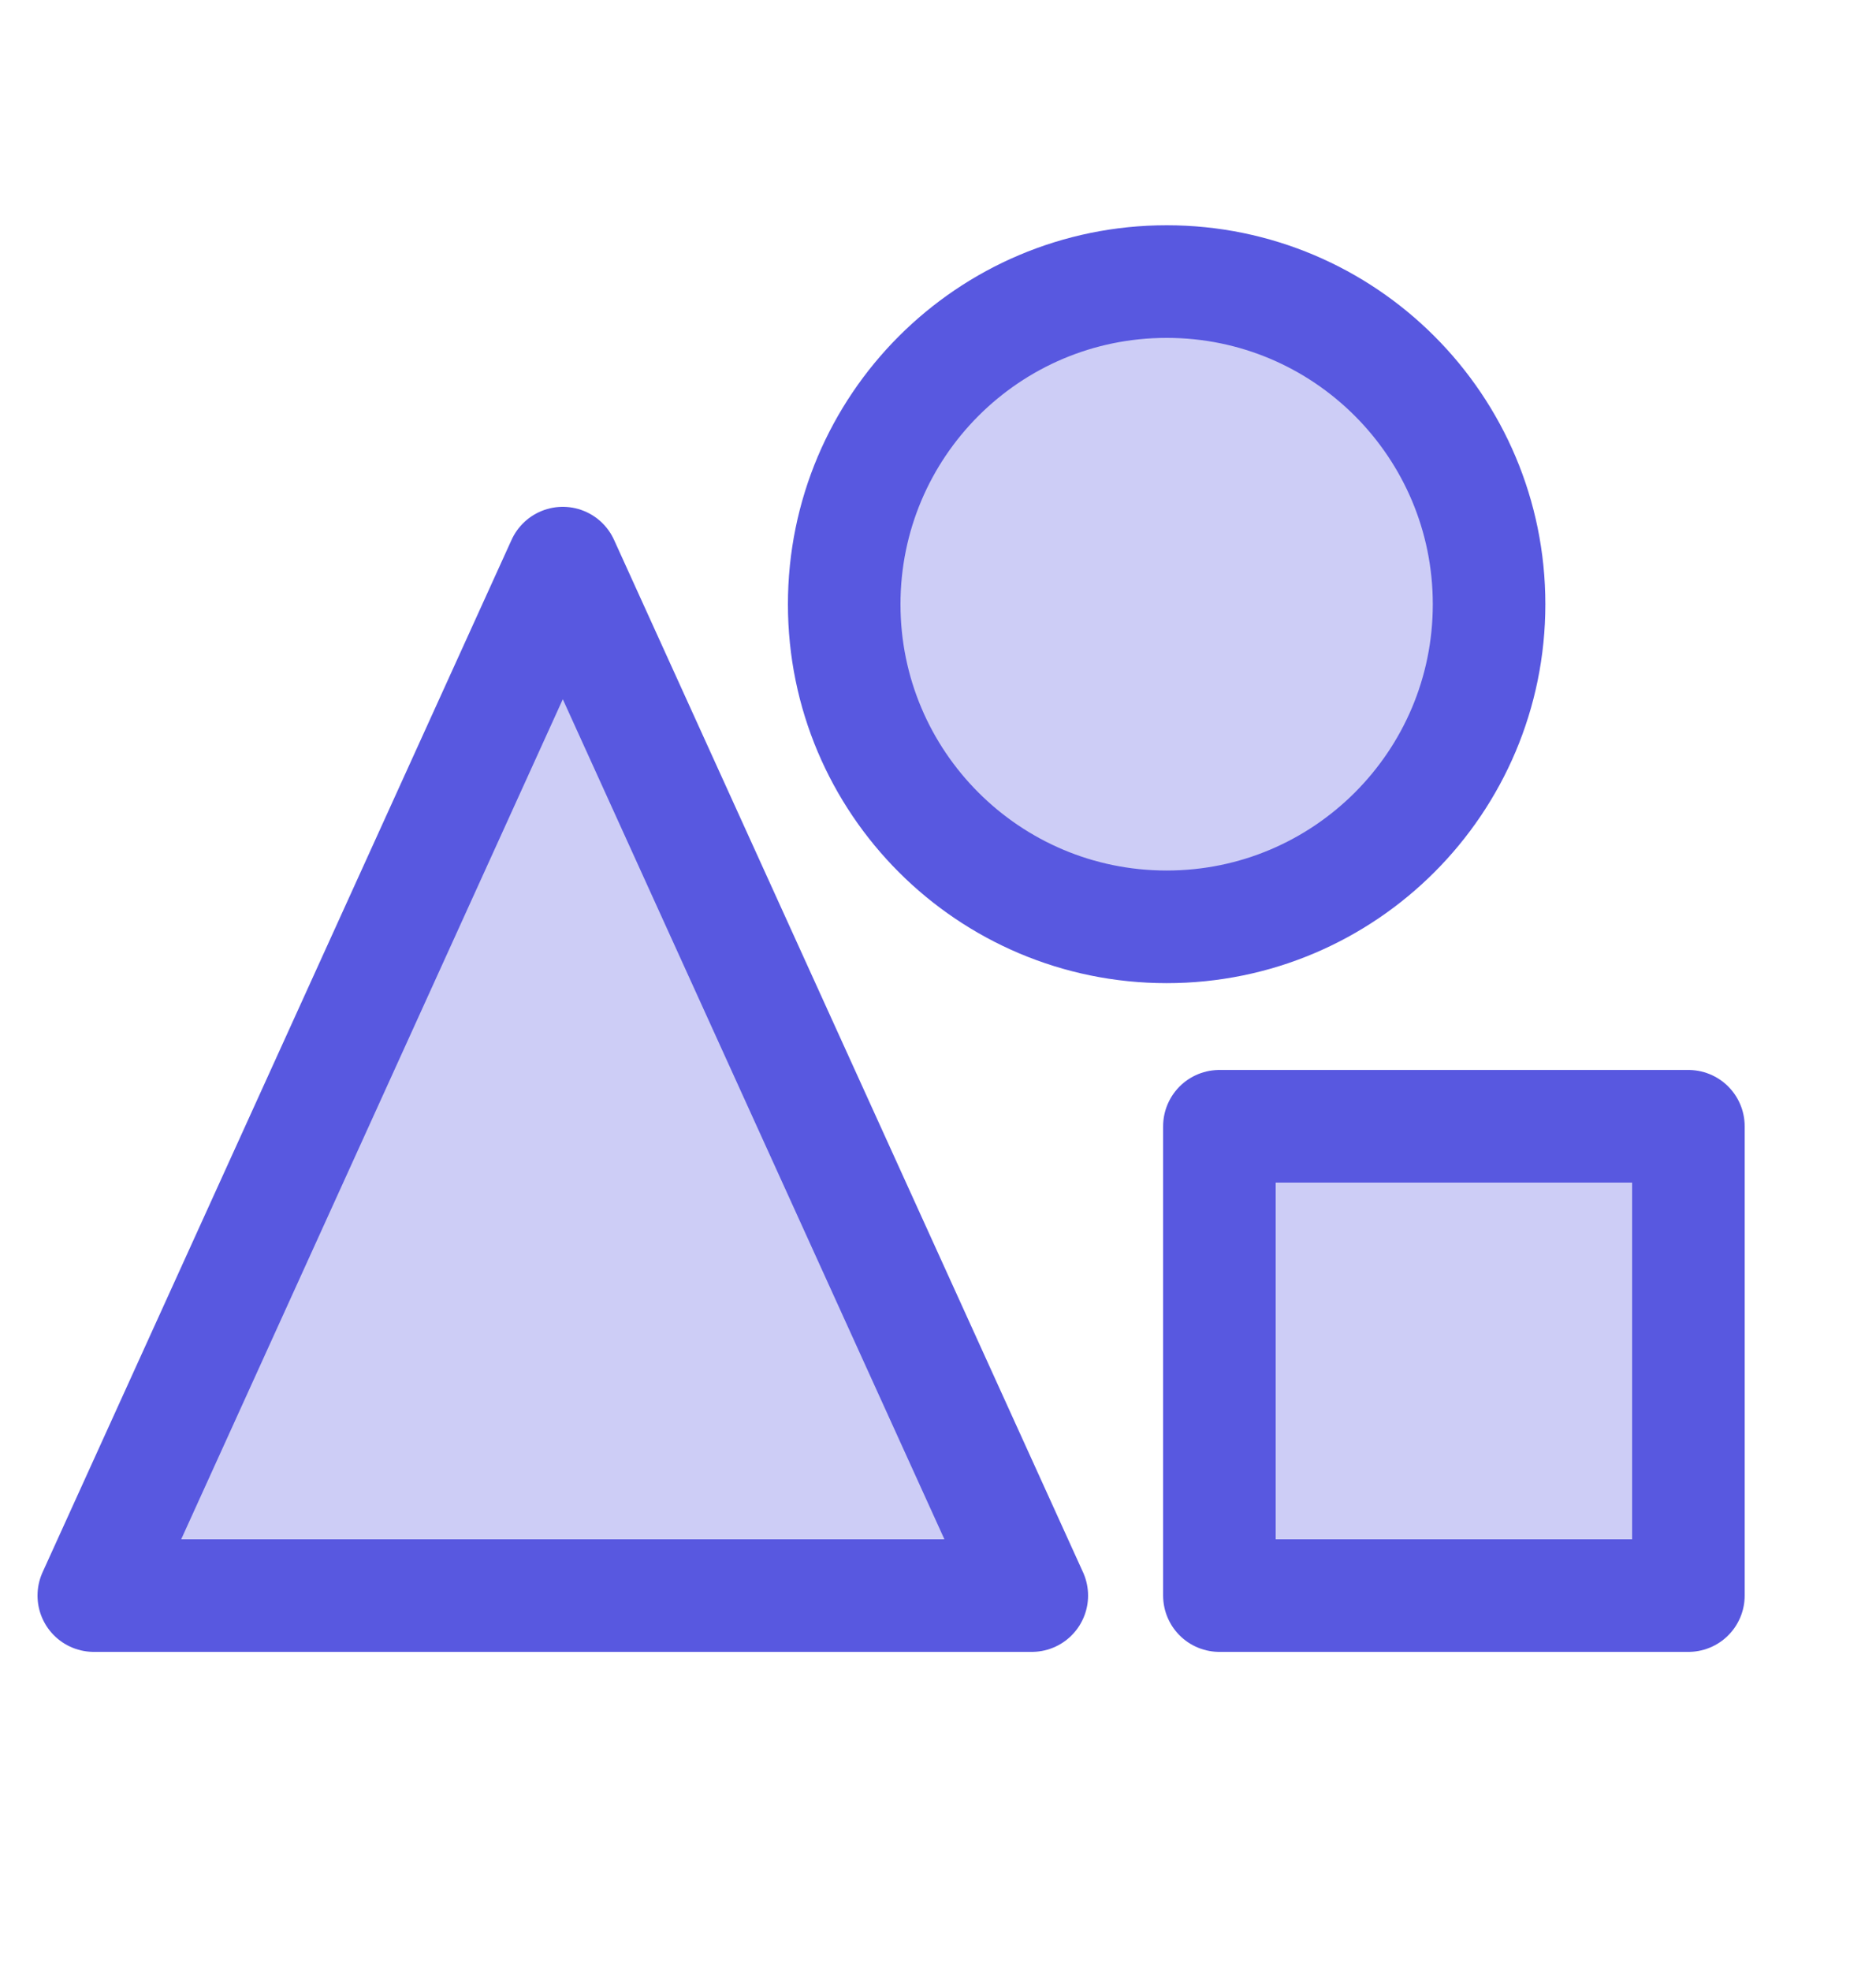
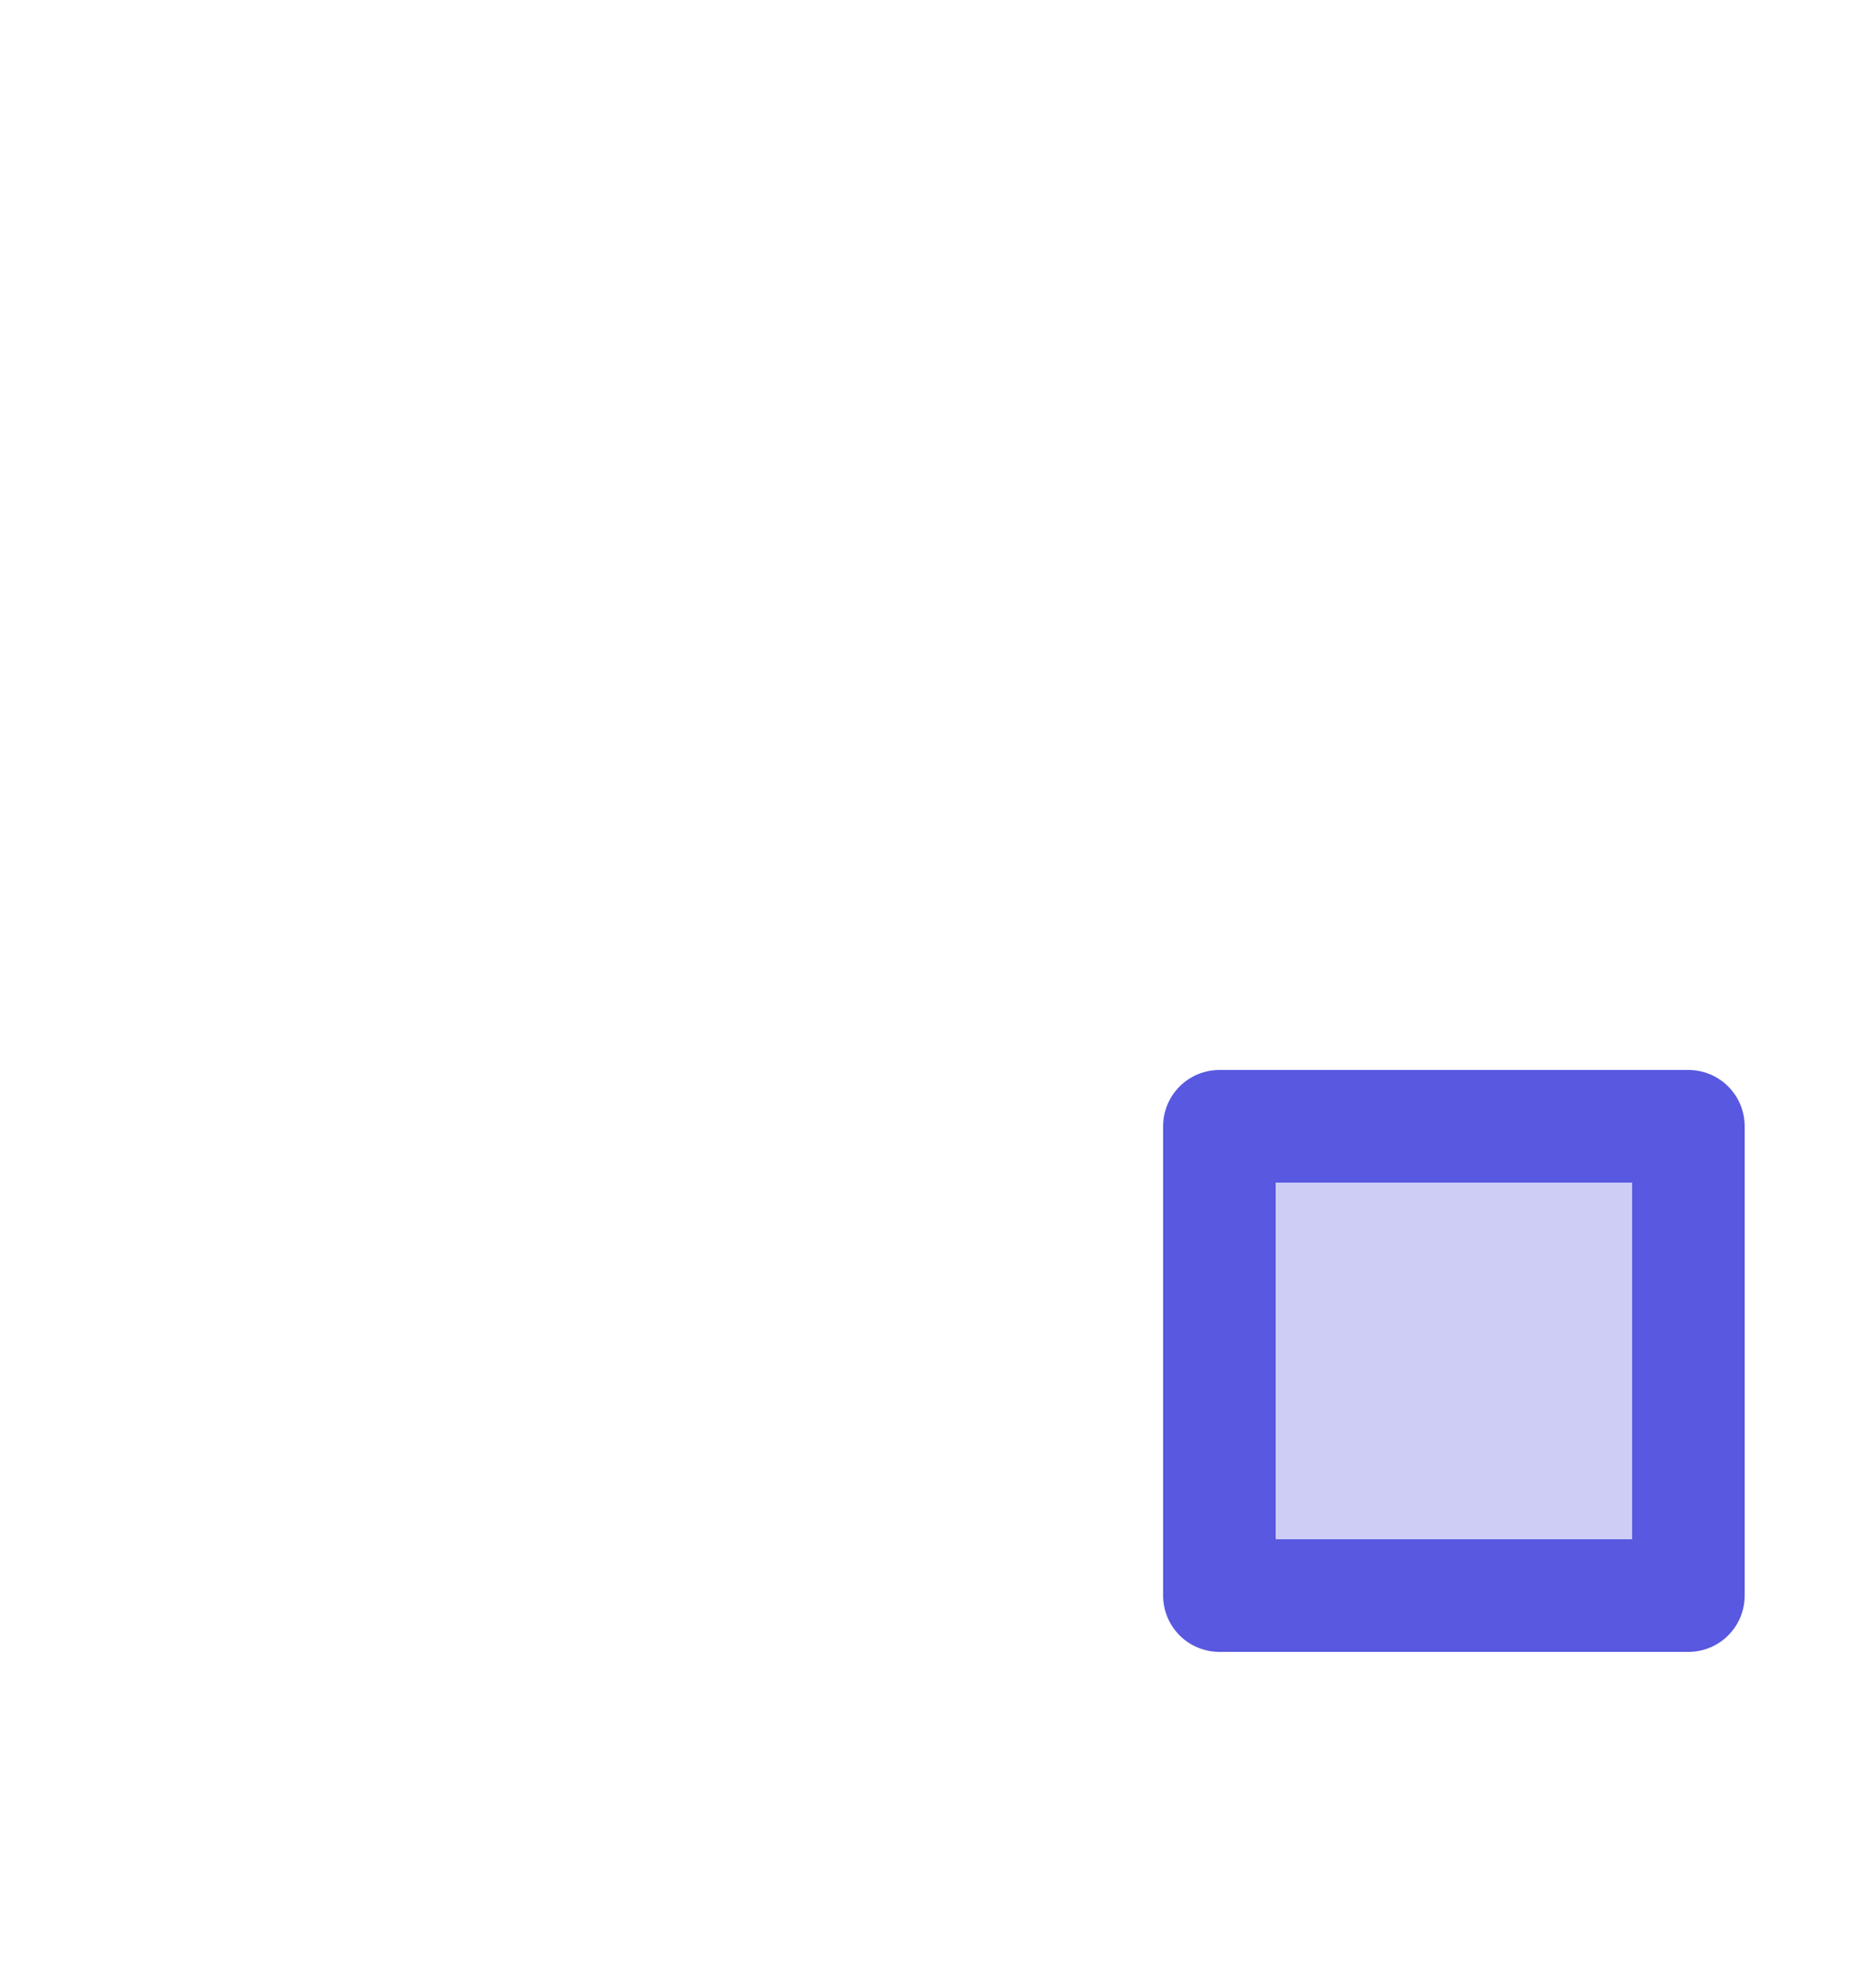
<svg xmlns="http://www.w3.org/2000/svg" width="20" height="21" viewBox="0 0 20 21" fill="none">
  <g clip-path="url(#clip0_11984_16466)">
-     <path d="M6 6L1 17H11L6 6Z" fill="#5858E0" fill-opacity="0.3" stroke="#5858E0" stroke-width="1.2" stroke-linecap="round" stroke-linejoin="round" />
-     <path d="M12.438 9.875C14.336 9.875 15.875 8.336 15.875 6.438C15.875 4.539 14.336 3 12.438 3C10.539 3 9 4.539 9 6.438C9 8.336 10.539 9.875 12.438 9.875Z" fill="#5858E0" fill-opacity="0.3" stroke="#5858E0" stroke-width="1.2" stroke-linecap="round" stroke-linejoin="round" />
    <path d="M18 12H13V17H18V12Z" fill="#5858E0" fill-opacity="0.3" stroke="#5858E0" stroke-width="1.2" stroke-linecap="round" stroke-linejoin="round" />
  </g>
  <defs>
    <clipPath id="clip0_11984_16466">
      <rect width="20" height="20" fill="white" transform="translate(0 0.5)" />
    </clipPath>
  </defs>
</svg>